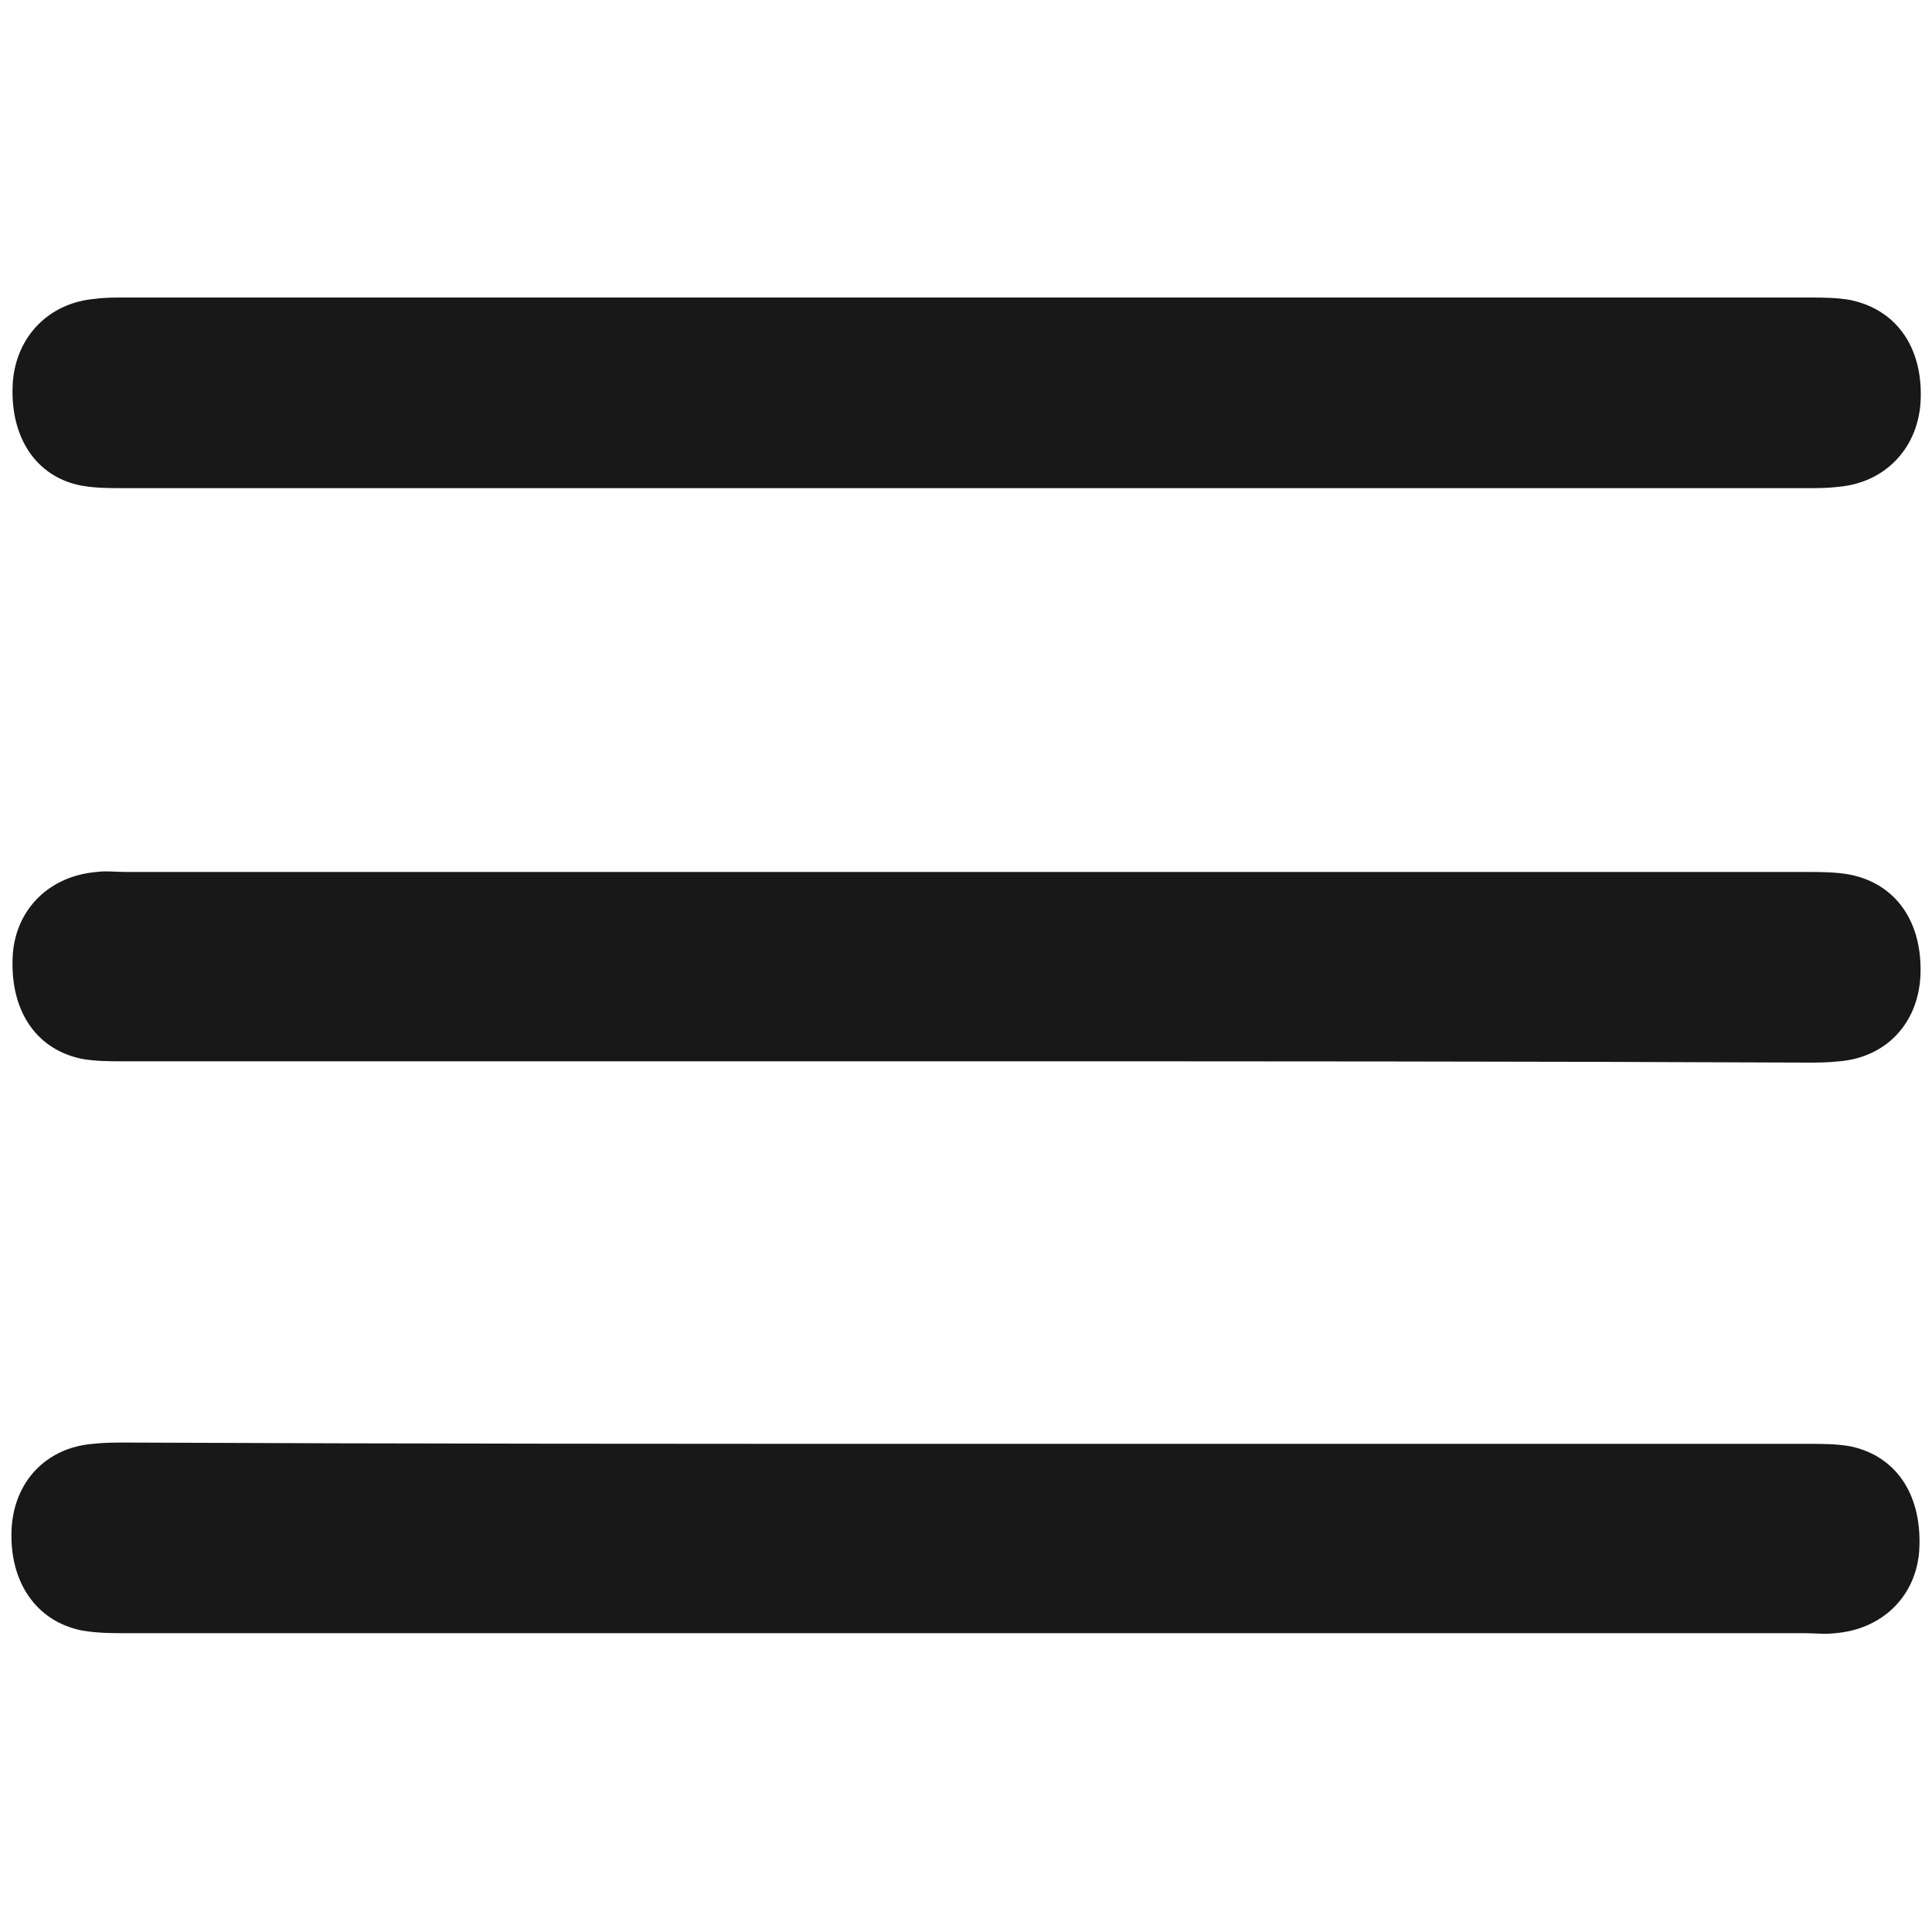
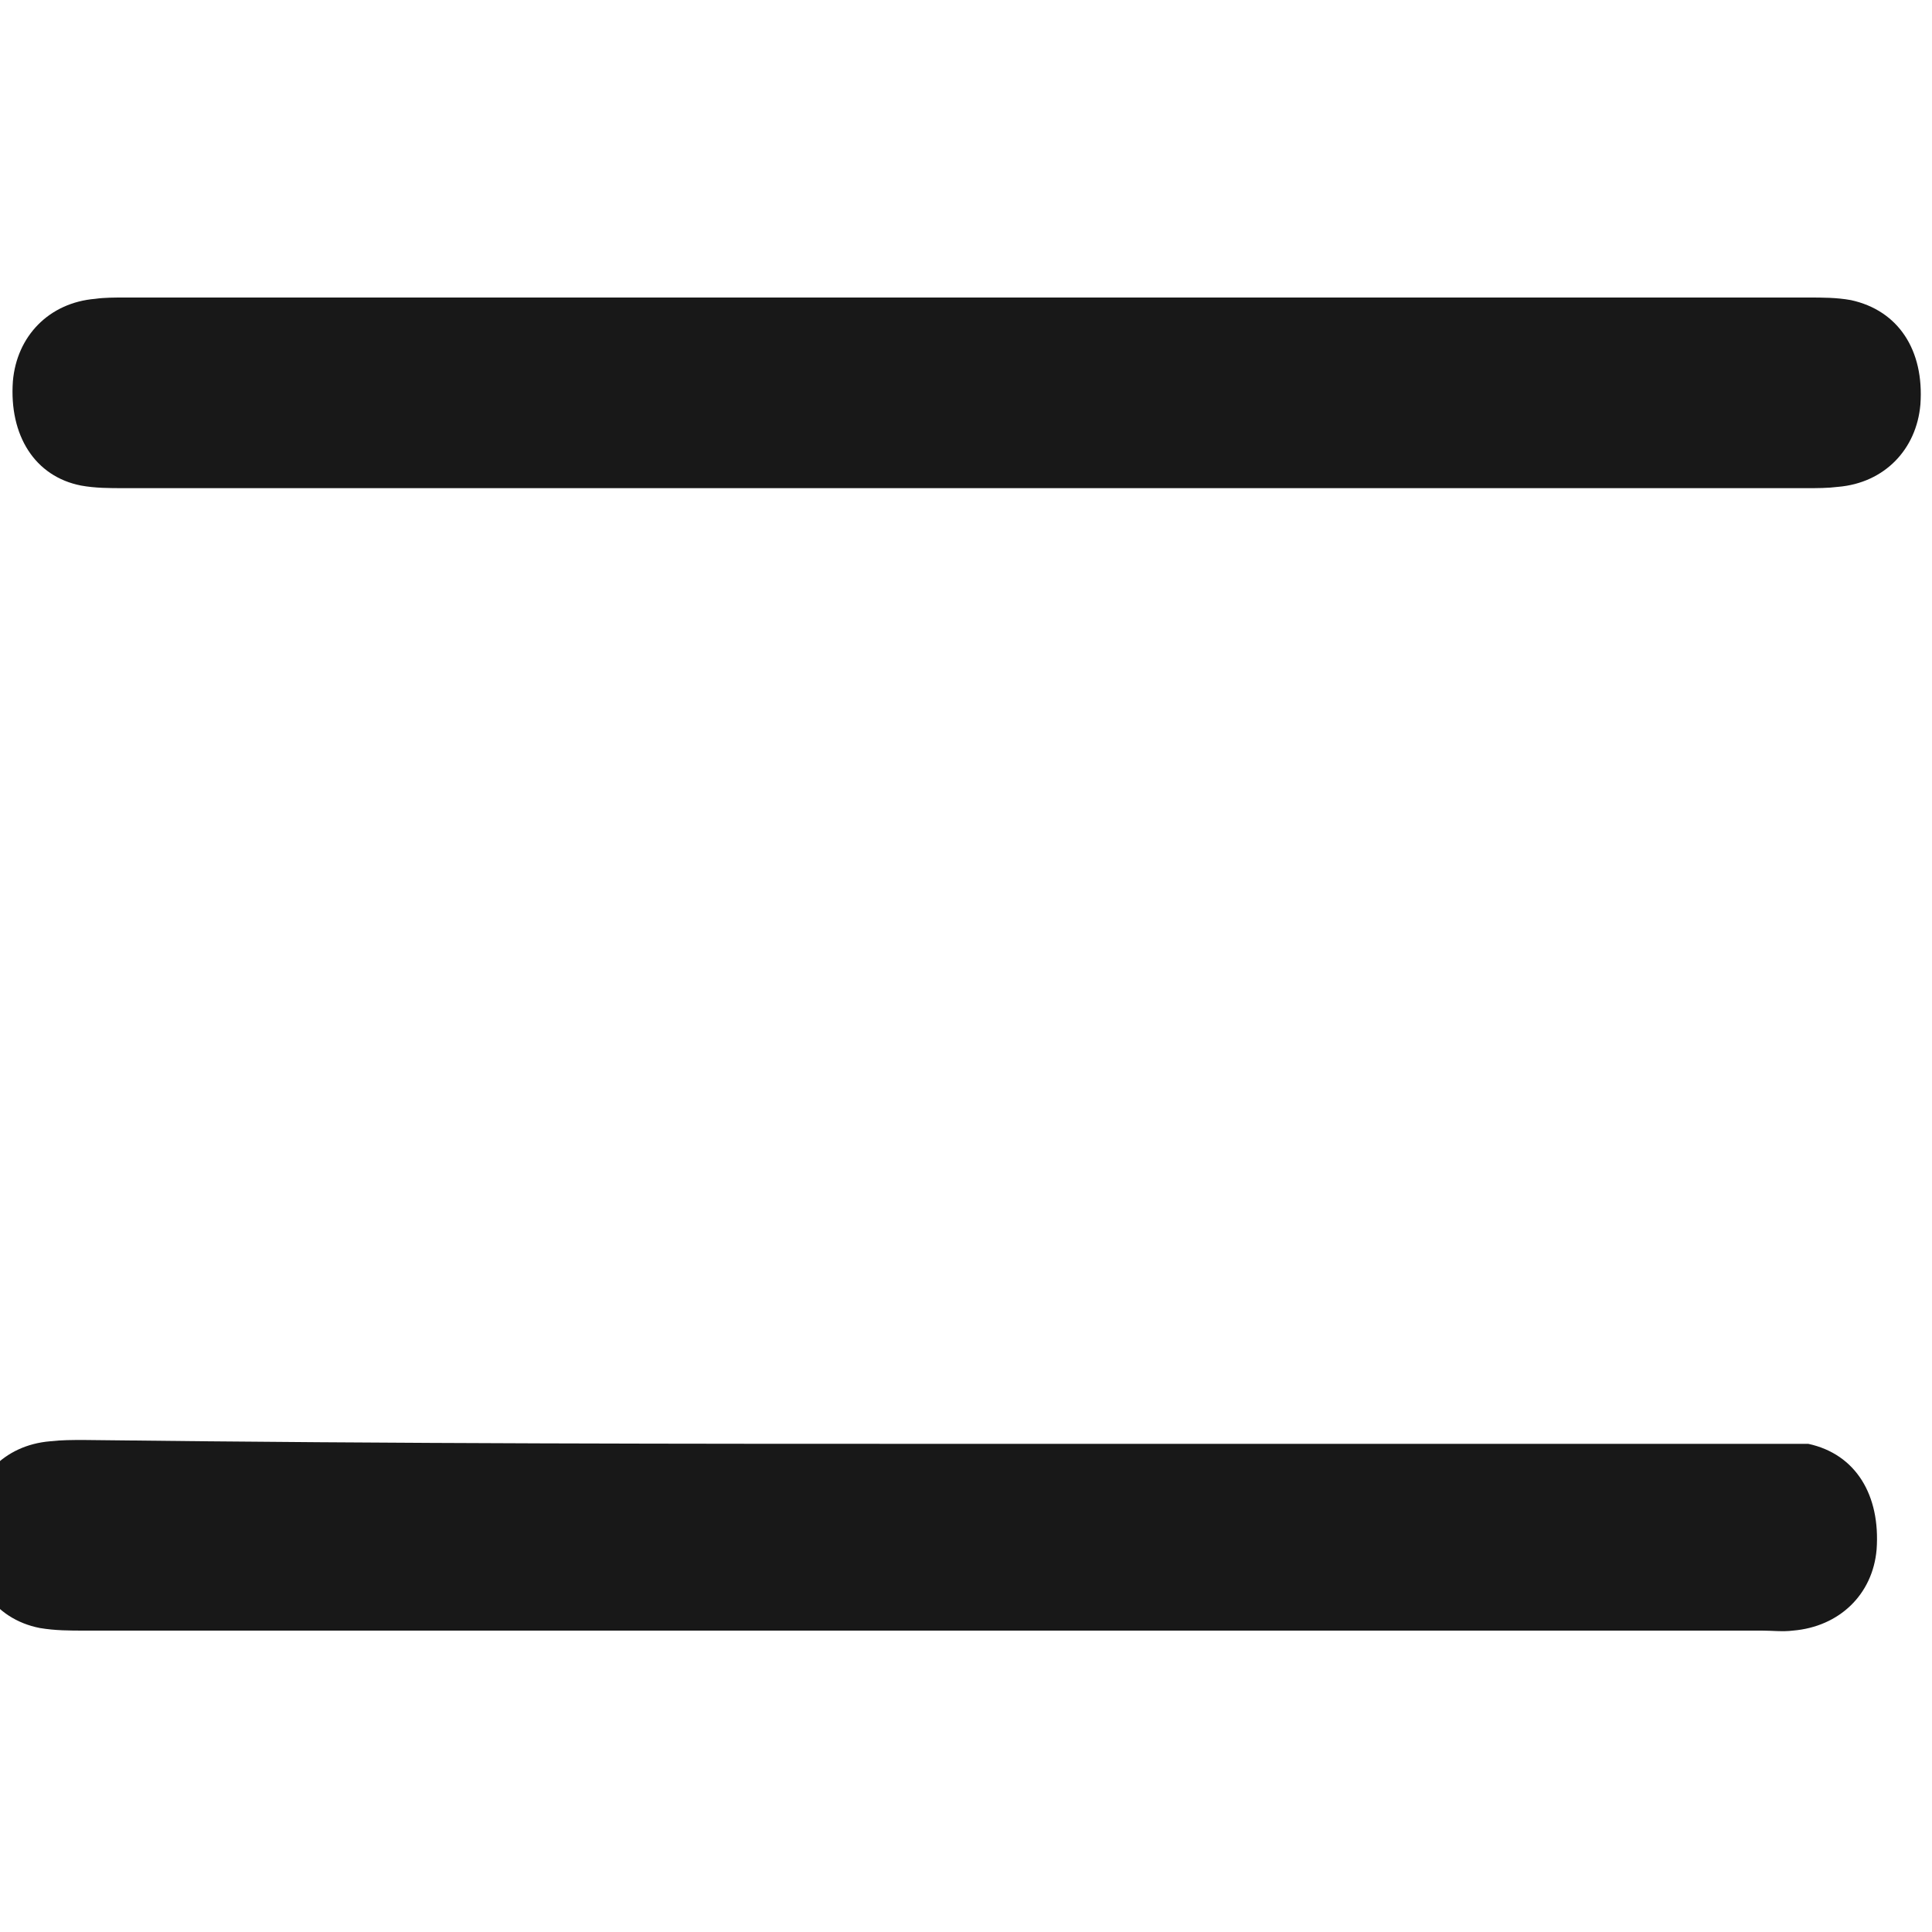
<svg xmlns="http://www.w3.org/2000/svg" version="1.1" id="Layer_1" x="0px" y="0px" viewBox="0 0 150 150" style="enable-background:new 0 0 150 150;" xml:space="preserve">
  <style type="text/css">
	.st0{fill:#181818;}
</style>
  <g>
    <path class="st0" d="M74.9,37.9c-21.8,0-43.5,0-65.3,0c-1.1,0-2.2,0-3.3-0.2C2.7,37,0.7,33.8,1,29.6c0.3-3.5,2.8-6.1,6.4-6.4   c0.7-0.1,1.5-0.1,2.3-0.1c43.6,0,87.1,0,130.7,0c1.1,0,2.2,0,3.3,0.2c3.7,0.8,5.7,3.9,5.4,8.1c-0.3,3.5-2.8,6.1-6.4,6.4   c-0.8,0.1-1.6,0.1-2.4,0.1C118.4,37.9,96.7,37.9,74.9,37.9z" />
-     <path class="st0" d="M75,82.4c-21.8,0-43.6,0-65.4,0c-1.1,0-2.2,0-3.3-0.2c-3.7-0.8-5.6-4-5.3-8.2c0.3-3.5,2.9-6,6.5-6.3   c0.7-0.1,1.5,0,2.3,0c43.5,0,87,0,130.5,0c1.1,0,2.2,0,3.3,0.2c3.6,0.7,5.7,3.7,5.5,7.9c-0.2,3.7-2.7,6.3-6.3,6.6   c-0.9,0.1-1.7,0.1-2.6,0.1C118.4,82.4,96.7,82.4,75,82.4z" />
-     <path class="st0" d="M75,112.1c21.8,0,43.6,0,65.4,0c1.1,0,2.2,0,3.3,0.2c3.7,0.8,5.6,4,5.3,8.2c-0.3,3.5-2.9,6-6.5,6.3   c-0.8,0.1-1.6,0-2.4,0c-43.4,0-86.8,0-130.2,0c-1.2,0-2.3,0-3.5-0.2c-3.6-0.7-5.7-3.8-5.5-7.9c0.2-3.7,2.7-6.3,6.3-6.6   c0.9-0.1,1.7-0.1,2.6-0.1C31.6,112.1,53.3,112.1,75,112.1z" />
+     <path class="st0" d="M75,112.1c21.8,0,43.6,0,65.4,0c3.7,0.8,5.6,4,5.3,8.2c-0.3,3.5-2.9,6-6.5,6.3   c-0.8,0.1-1.6,0-2.4,0c-43.4,0-86.8,0-130.2,0c-1.2,0-2.3,0-3.5-0.2c-3.6-0.7-5.7-3.8-5.5-7.9c0.2-3.7,2.7-6.3,6.3-6.6   c0.9-0.1,1.7-0.1,2.6-0.1C31.6,112.1,53.3,112.1,75,112.1z" />
  </g>
</svg>